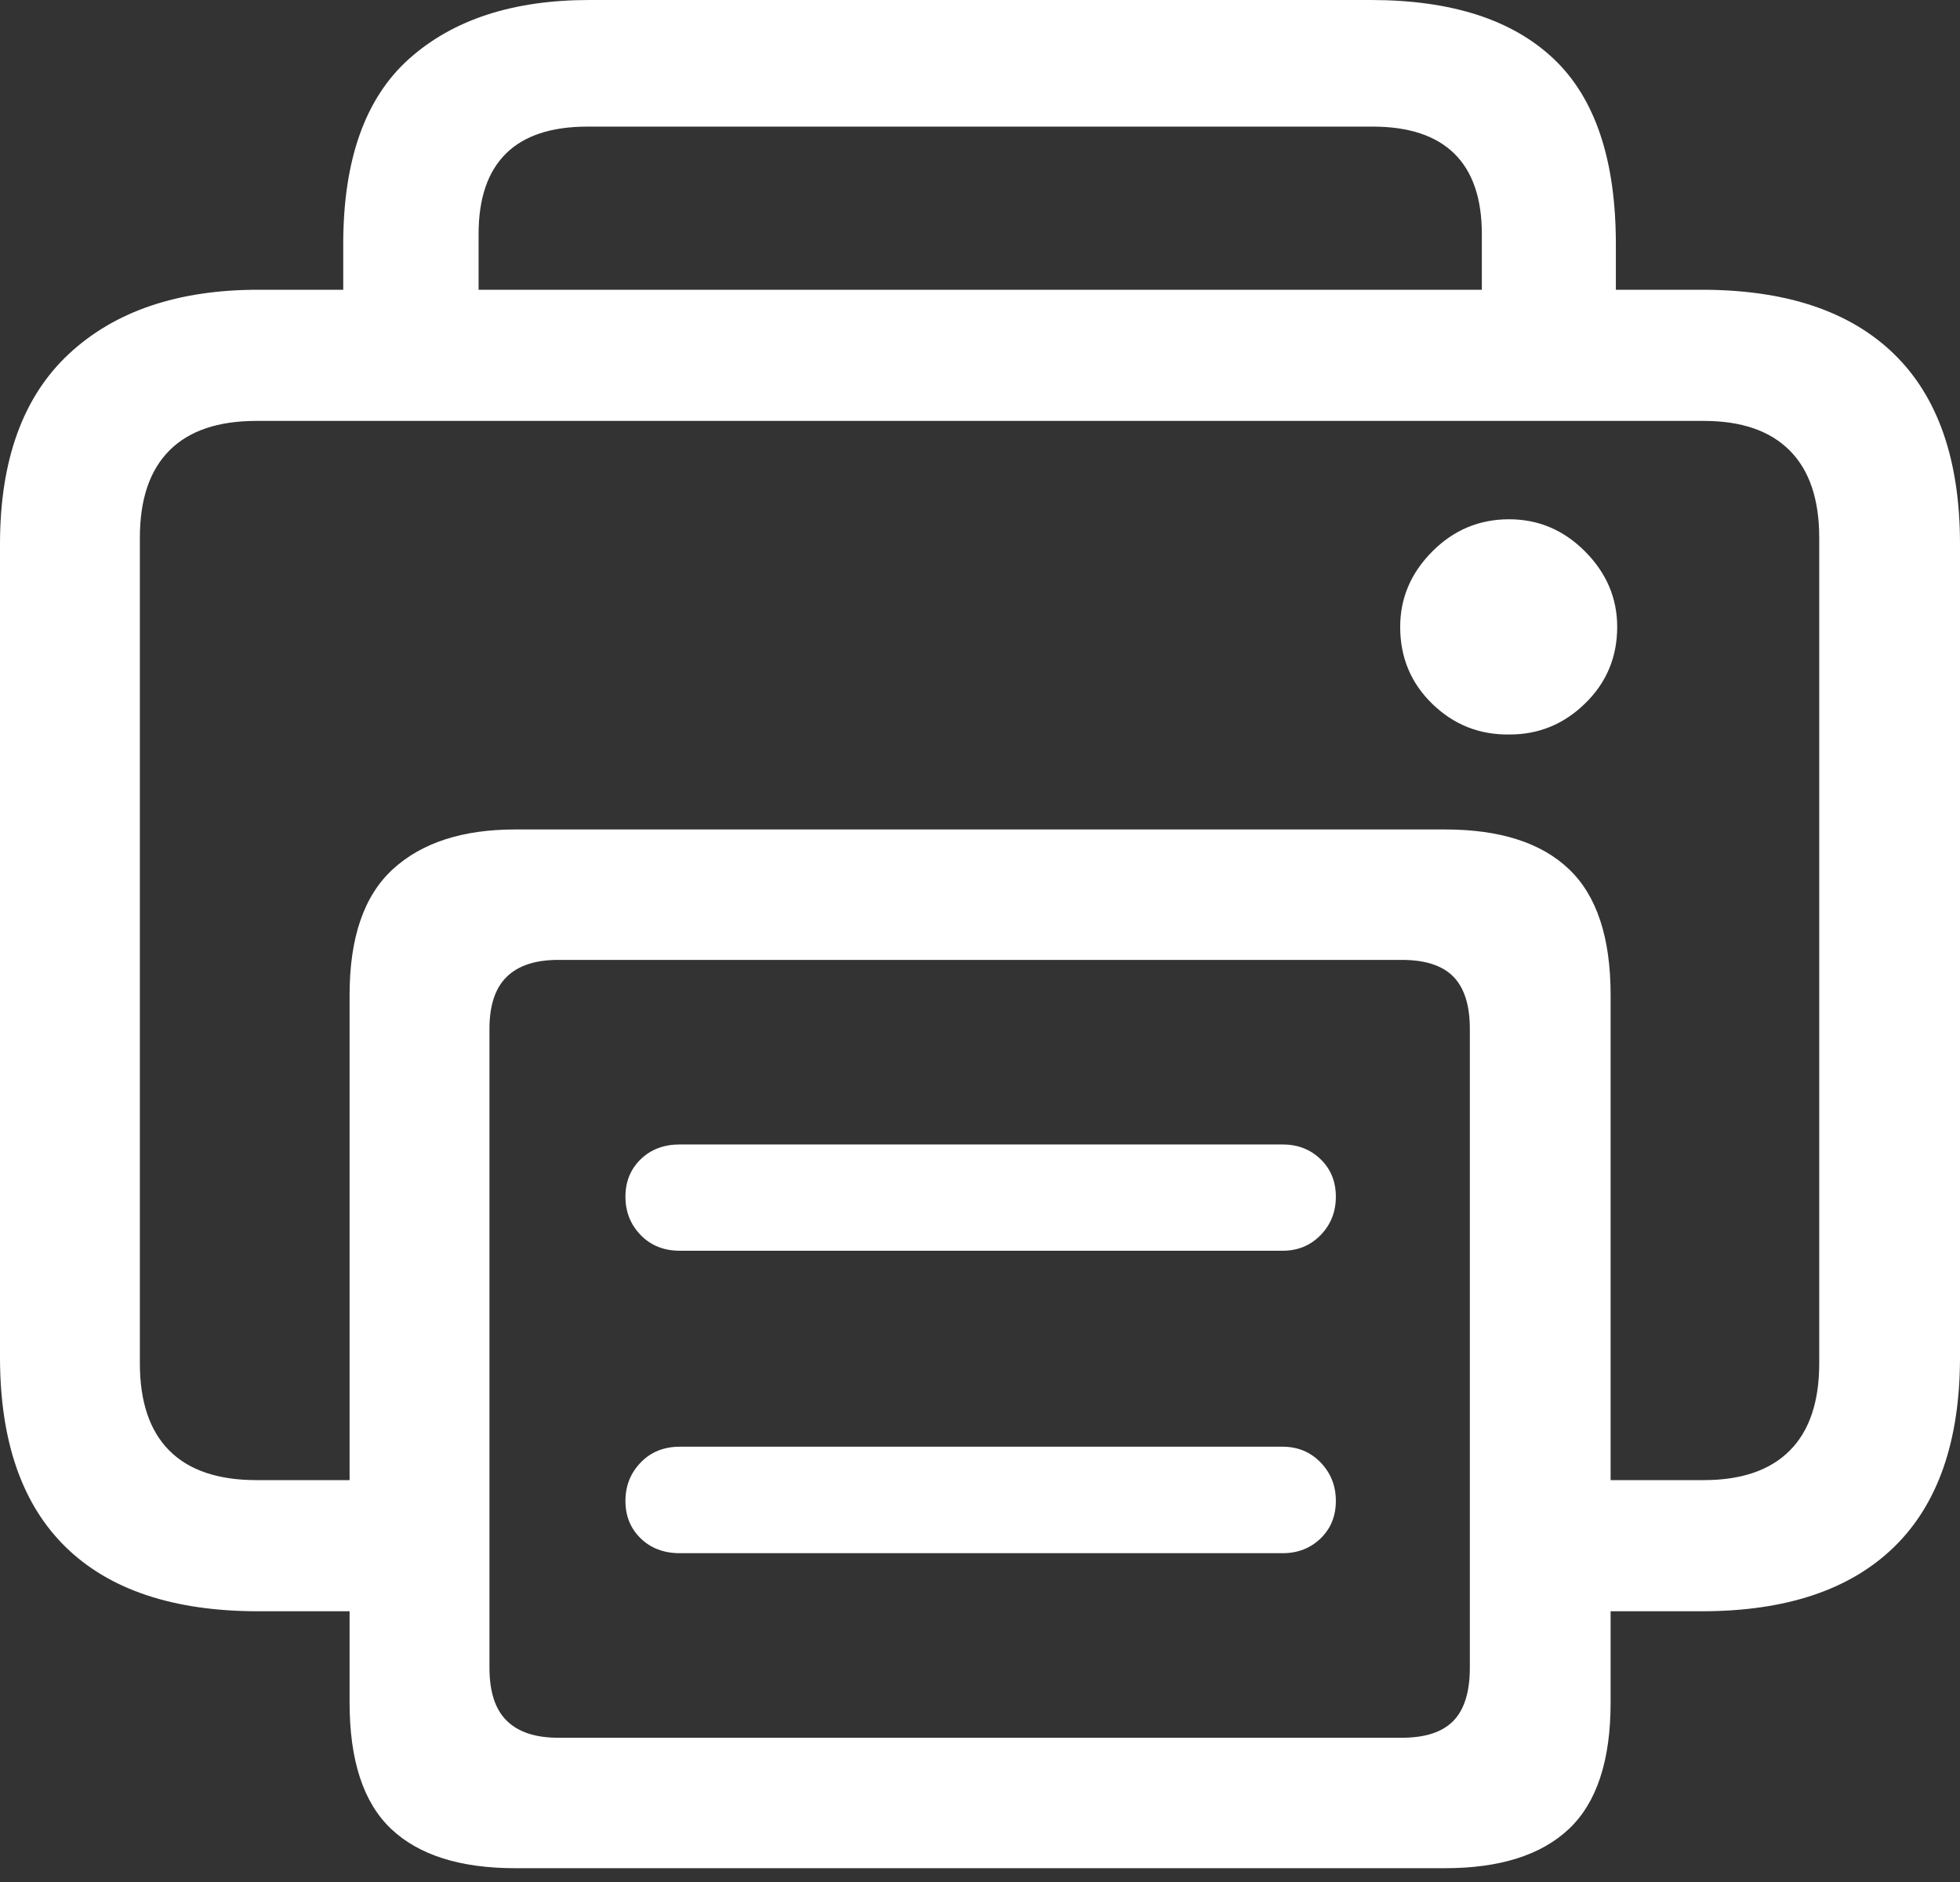
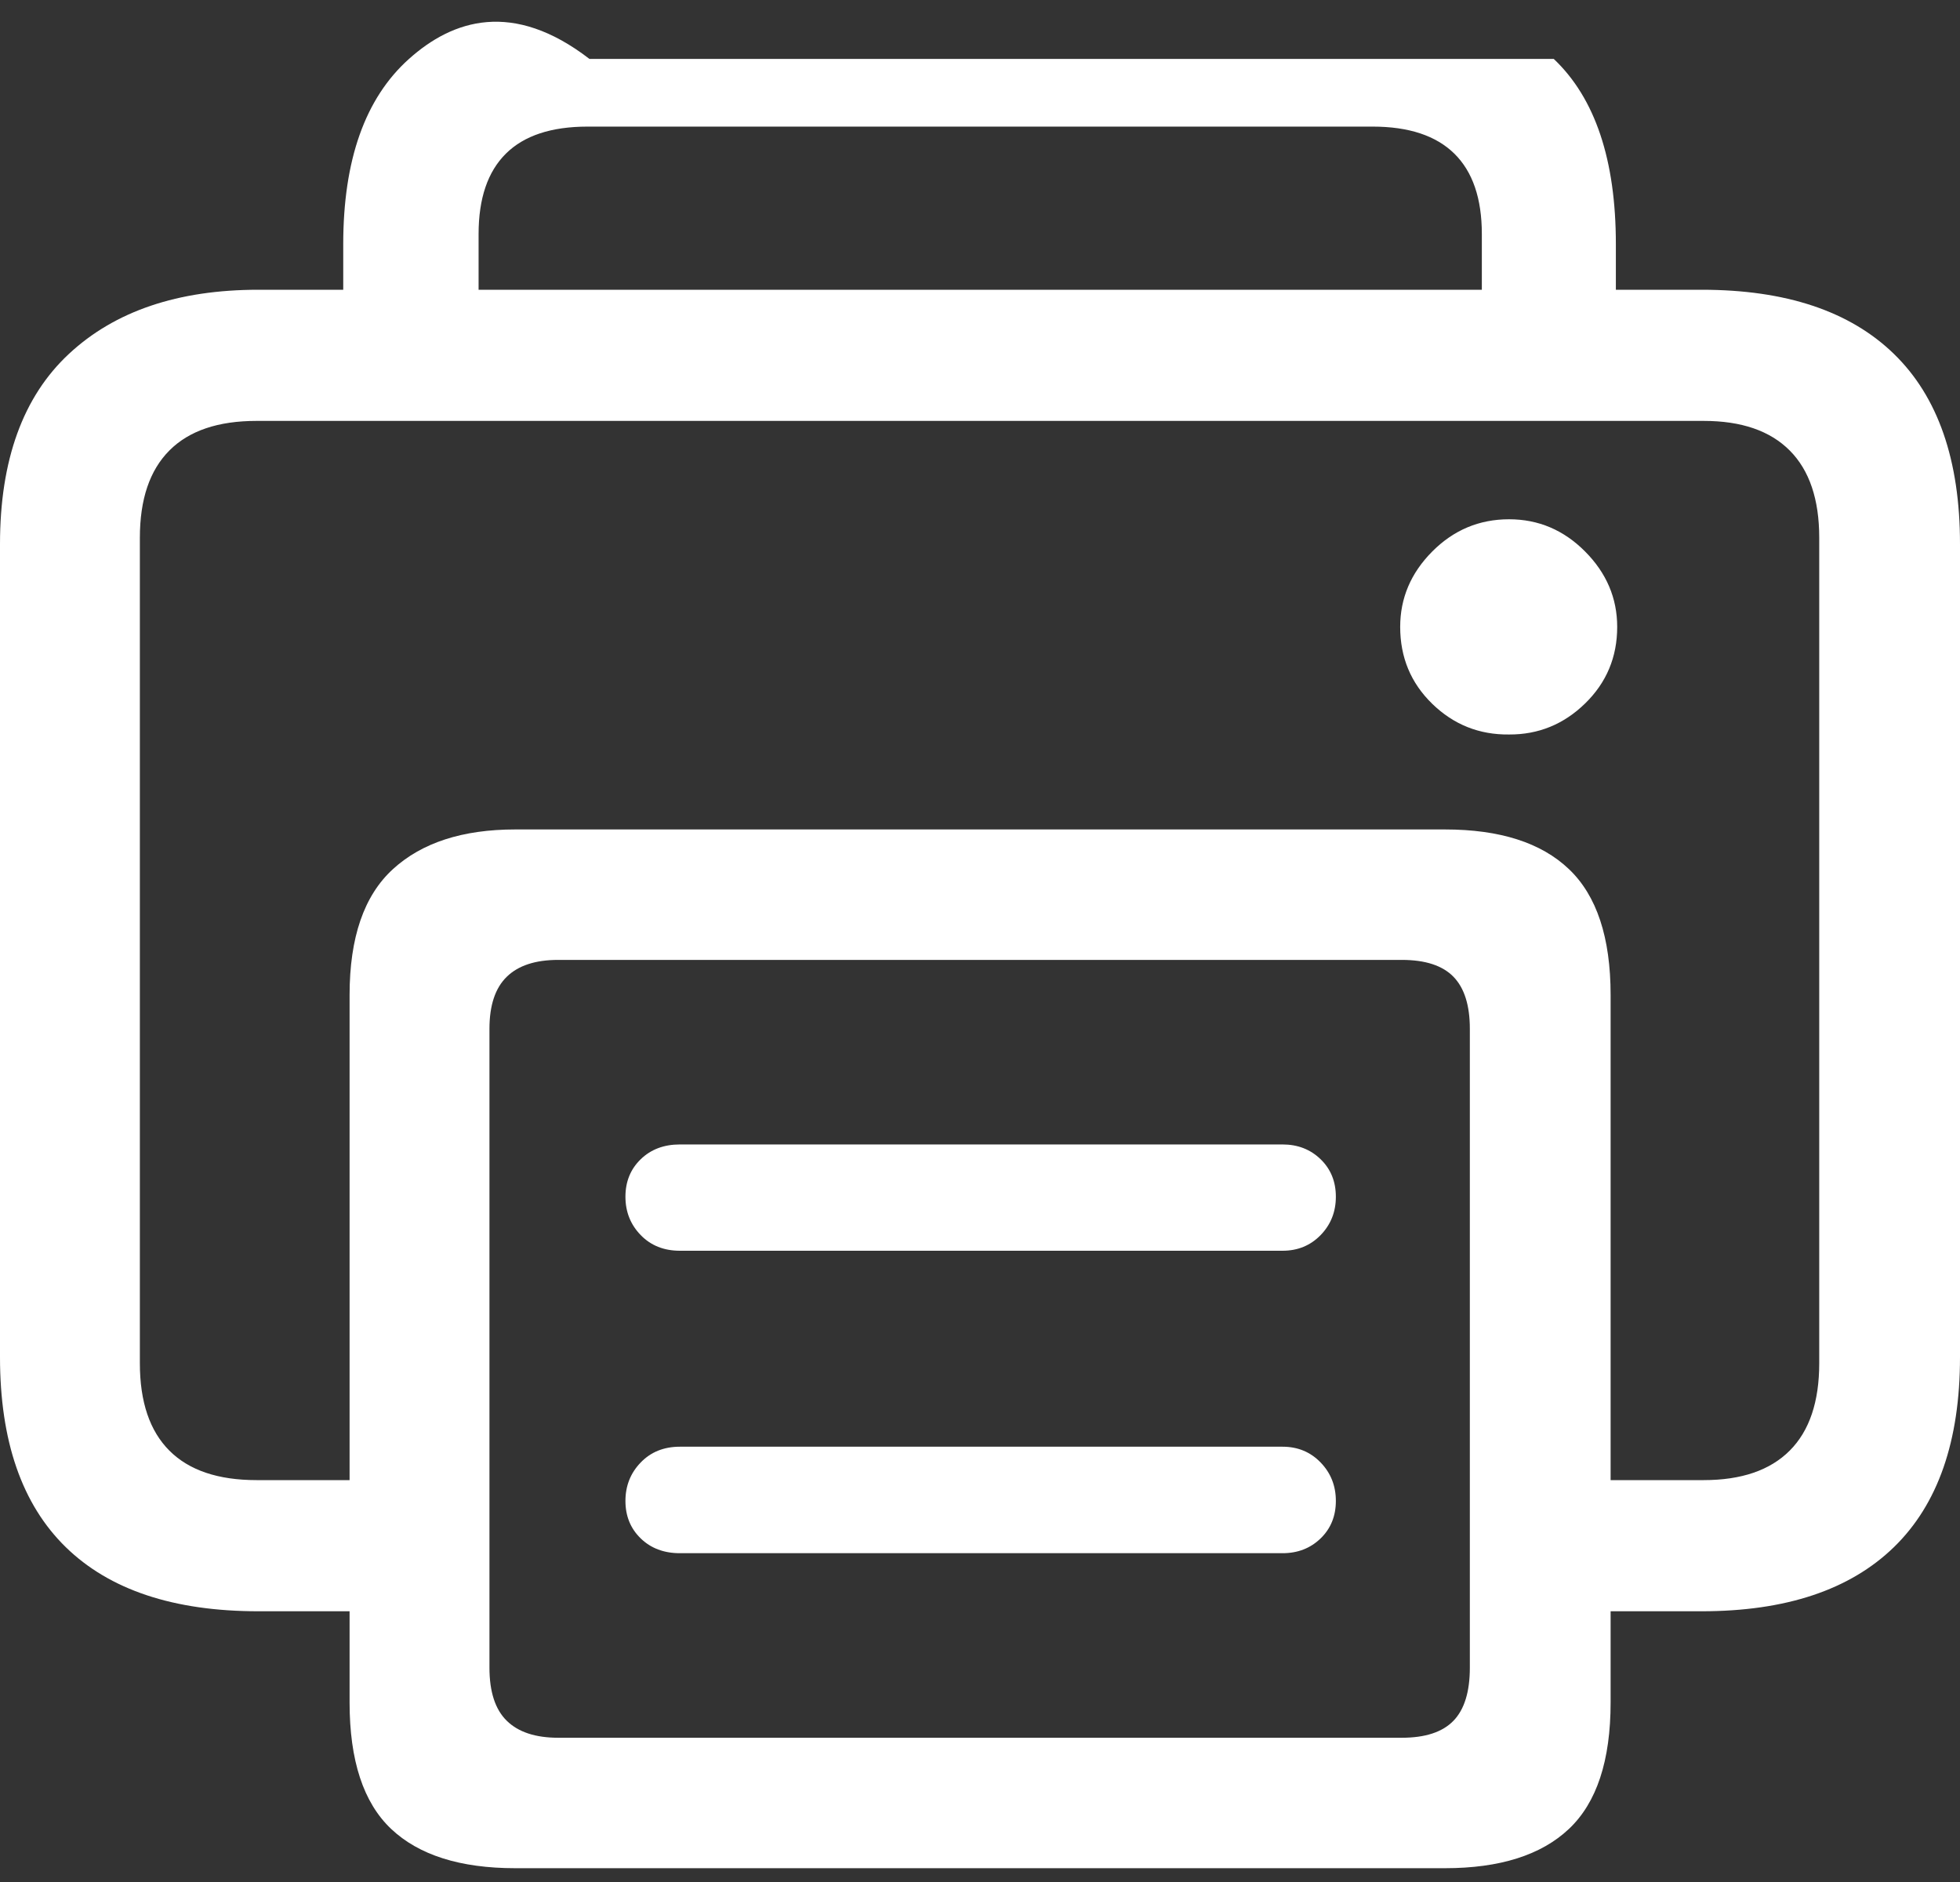
<svg xmlns="http://www.w3.org/2000/svg" width="50" height="48" viewBox="0 0 50 48" fill="none">
  <rect x="0" y="0" width="50" height="48" fill="#333333" stroke="none" />
-   <path d="M6.591 41.095H10.958V37.75H6.545C5.564 37.75 4.822 37.5 4.321 36.998C3.819 36.496 3.568 35.753 3.568 34.769V13.716C3.568 12.735 3.819 11.993 4.321 11.49C4.822 10.986 5.564 10.735 6.545 10.735H43.461C44.423 10.735 45.154 10.986 45.656 11.49C46.158 11.993 46.409 12.735 46.409 13.716V34.769C46.409 35.753 46.158 36.496 45.656 36.998C45.154 37.5 44.423 37.75 43.461 37.75H39.316V41.095H43.409C45.556 41.095 47.191 40.55 48.315 39.459C49.438 38.367 50 36.752 50 34.612V13.878C50 11.735 49.438 10.118 48.315 9.027C47.191 7.935 45.556 7.39 43.409 7.39H6.591C4.54 7.39 2.929 7.935 1.757 9.027C0.586 10.118 0 11.735 0 13.878V34.612C0 36.752 0.559 38.367 1.677 39.459C2.794 40.55 4.432 41.095 6.591 41.095ZM13.144 47.648H36.861C38.261 47.648 39.316 47.314 40.024 46.646C40.733 45.977 41.087 44.902 41.087 43.422V25.376C41.087 23.911 40.733 22.841 40.024 22.167C39.316 21.492 38.261 21.155 36.861 21.155H13.144C11.802 21.155 10.762 21.492 10.024 22.167C9.286 22.841 8.918 23.911 8.918 25.376V43.422C8.918 44.902 9.271 45.977 9.978 46.646C10.685 47.314 11.74 47.648 13.144 47.648ZM14.24 44.321C13.66 44.321 13.222 44.177 12.928 43.888C12.633 43.6 12.486 43.148 12.486 42.533V26.241C12.486 25.642 12.633 25.199 12.928 24.912C13.222 24.625 13.66 24.482 14.24 24.482H35.76C36.359 24.482 36.798 24.625 37.078 24.912C37.357 25.199 37.496 25.642 37.496 26.241V42.533C37.496 43.148 37.357 43.6 37.078 43.888C36.798 44.177 36.359 44.321 35.76 44.321H14.24ZM8.756 9.39H12.209V5.969C12.209 5.062 12.441 4.379 12.905 3.919C13.368 3.459 14.063 3.229 14.99 3.229H35.016C35.938 3.229 36.633 3.459 37.101 3.919C37.568 4.379 37.802 5.062 37.802 5.969V9.343H41.221V6.229C41.221 4.079 40.693 2.503 39.636 1.502C38.579 0.501 37.023 0 34.969 0H15.036C13.086 0 11.552 0.501 10.434 1.502C9.315 2.503 8.756 4.079 8.756 6.229V9.39ZM17.344 31.9H32.718C33.106 31.9 33.43 31.767 33.69 31.5C33.949 31.233 34.078 30.907 34.078 30.522C34.078 30.137 33.949 29.818 33.69 29.567C33.43 29.315 33.106 29.189 32.718 29.189H17.344C16.937 29.189 16.603 29.315 16.344 29.567C16.085 29.818 15.955 30.137 15.955 30.522C15.955 30.907 16.085 31.233 16.344 31.5C16.603 31.767 16.937 31.9 17.344 31.9ZM17.344 39.614H32.718C33.106 39.614 33.43 39.488 33.69 39.236C33.949 38.985 34.078 38.666 34.078 38.281C34.078 37.896 33.949 37.569 33.69 37.301C33.43 37.032 33.106 36.898 32.718 36.898H17.344C16.937 36.898 16.603 37.032 16.344 37.301C16.085 37.569 15.955 37.896 15.955 38.281C15.955 38.666 16.085 38.985 16.344 39.236C16.603 39.488 16.937 39.614 17.344 39.614ZM35.719 15.989C35.719 16.766 35.991 17.42 36.536 17.95C37.082 18.481 37.735 18.742 38.497 18.733C39.245 18.737 39.892 18.473 40.437 17.941C40.982 17.41 41.255 16.759 41.255 15.989C41.255 15.256 40.982 14.615 40.437 14.067C39.892 13.518 39.245 13.244 38.497 13.244C37.735 13.244 37.082 13.518 36.536 14.067C35.991 14.615 35.719 15.256 35.719 15.989Z" fill="white" />
+   <path d="M6.591 41.095H10.958V37.75H6.545C5.564 37.75 4.822 37.5 4.321 36.998C3.819 36.496 3.568 35.753 3.568 34.769V13.716C3.568 12.735 3.819 11.993 4.321 11.49C4.822 10.986 5.564 10.735 6.545 10.735H43.461C44.423 10.735 45.154 10.986 45.656 11.49C46.158 11.993 46.409 12.735 46.409 13.716V34.769C46.409 35.753 46.158 36.496 45.656 36.998C45.154 37.5 44.423 37.75 43.461 37.75H39.316V41.095H43.409C45.556 41.095 47.191 40.55 48.315 39.459C49.438 38.367 50 36.752 50 34.612V13.878C50 11.735 49.438 10.118 48.315 9.027C47.191 7.935 45.556 7.39 43.409 7.39H6.591C4.54 7.39 2.929 7.935 1.757 9.027C0.586 10.118 0 11.735 0 13.878V34.612C0 36.752 0.559 38.367 1.677 39.459C2.794 40.55 4.432 41.095 6.591 41.095ZM13.144 47.648H36.861C38.261 47.648 39.316 47.314 40.024 46.646C40.733 45.977 41.087 44.902 41.087 43.422V25.376C41.087 23.911 40.733 22.841 40.024 22.167C39.316 21.492 38.261 21.155 36.861 21.155H13.144C11.802 21.155 10.762 21.492 10.024 22.167C9.286 22.841 8.918 23.911 8.918 25.376V43.422C8.918 44.902 9.271 45.977 9.978 46.646C10.685 47.314 11.74 47.648 13.144 47.648ZM14.24 44.321C13.66 44.321 13.222 44.177 12.928 43.888C12.633 43.6 12.486 43.148 12.486 42.533V26.241C12.486 25.642 12.633 25.199 12.928 24.912C13.222 24.625 13.66 24.482 14.24 24.482H35.76C36.359 24.482 36.798 24.625 37.078 24.912C37.357 25.199 37.496 25.642 37.496 26.241V42.533C37.496 43.148 37.357 43.6 37.078 43.888C36.798 44.177 36.359 44.321 35.76 44.321H14.24ZM8.756 9.39H12.209V5.969C12.209 5.062 12.441 4.379 12.905 3.919C13.368 3.459 14.063 3.229 14.99 3.229H35.016C35.938 3.229 36.633 3.459 37.101 3.919C37.568 4.379 37.802 5.062 37.802 5.969V9.343H41.221V6.229C41.221 4.079 40.693 2.503 39.636 1.502H15.036C13.086 0 11.552 0.501 10.434 1.502C9.315 2.503 8.756 4.079 8.756 6.229V9.39ZM17.344 31.9H32.718C33.106 31.9 33.43 31.767 33.69 31.5C33.949 31.233 34.078 30.907 34.078 30.522C34.078 30.137 33.949 29.818 33.69 29.567C33.43 29.315 33.106 29.189 32.718 29.189H17.344C16.937 29.189 16.603 29.315 16.344 29.567C16.085 29.818 15.955 30.137 15.955 30.522C15.955 30.907 16.085 31.233 16.344 31.5C16.603 31.767 16.937 31.9 17.344 31.9ZM17.344 39.614H32.718C33.106 39.614 33.43 39.488 33.69 39.236C33.949 38.985 34.078 38.666 34.078 38.281C34.078 37.896 33.949 37.569 33.69 37.301C33.43 37.032 33.106 36.898 32.718 36.898H17.344C16.937 36.898 16.603 37.032 16.344 37.301C16.085 37.569 15.955 37.896 15.955 38.281C15.955 38.666 16.085 38.985 16.344 39.236C16.603 39.488 16.937 39.614 17.344 39.614ZM35.719 15.989C35.719 16.766 35.991 17.42 36.536 17.95C37.082 18.481 37.735 18.742 38.497 18.733C39.245 18.737 39.892 18.473 40.437 17.941C40.982 17.41 41.255 16.759 41.255 15.989C41.255 15.256 40.982 14.615 40.437 14.067C39.892 13.518 39.245 13.244 38.497 13.244C37.735 13.244 37.082 13.518 36.536 14.067C35.991 14.615 35.719 15.256 35.719 15.989Z" fill="white" />
</svg>